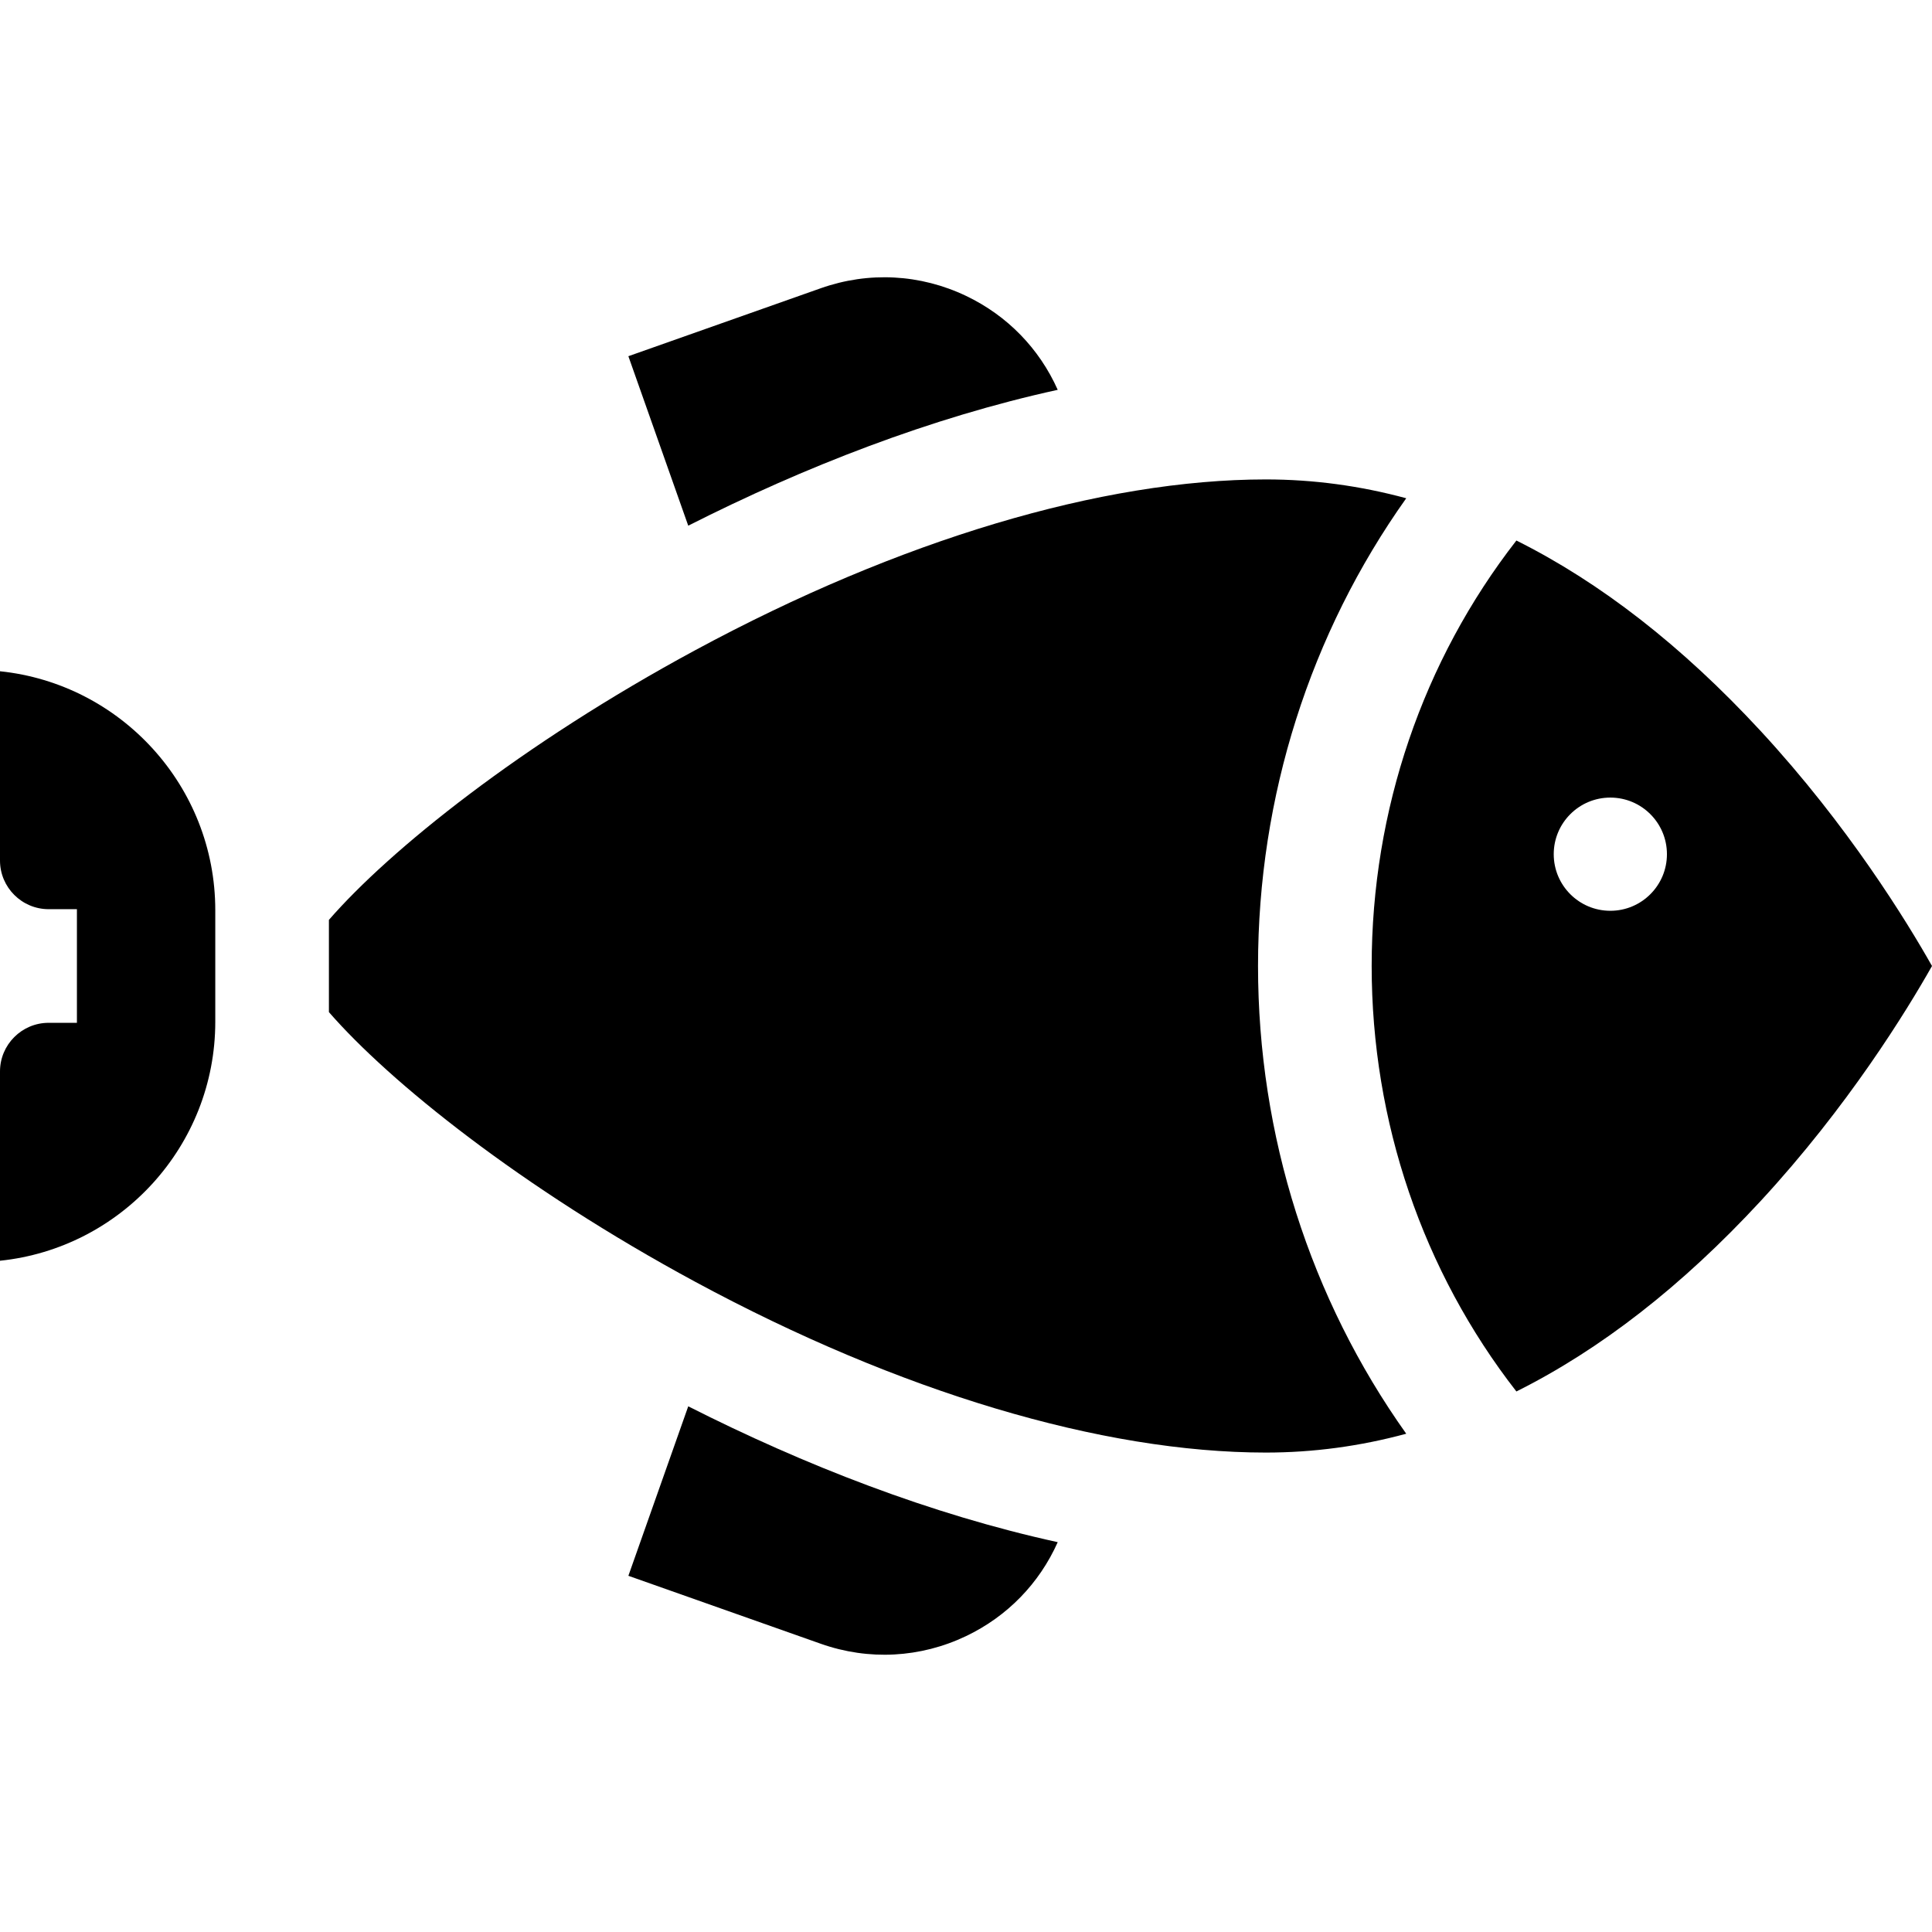
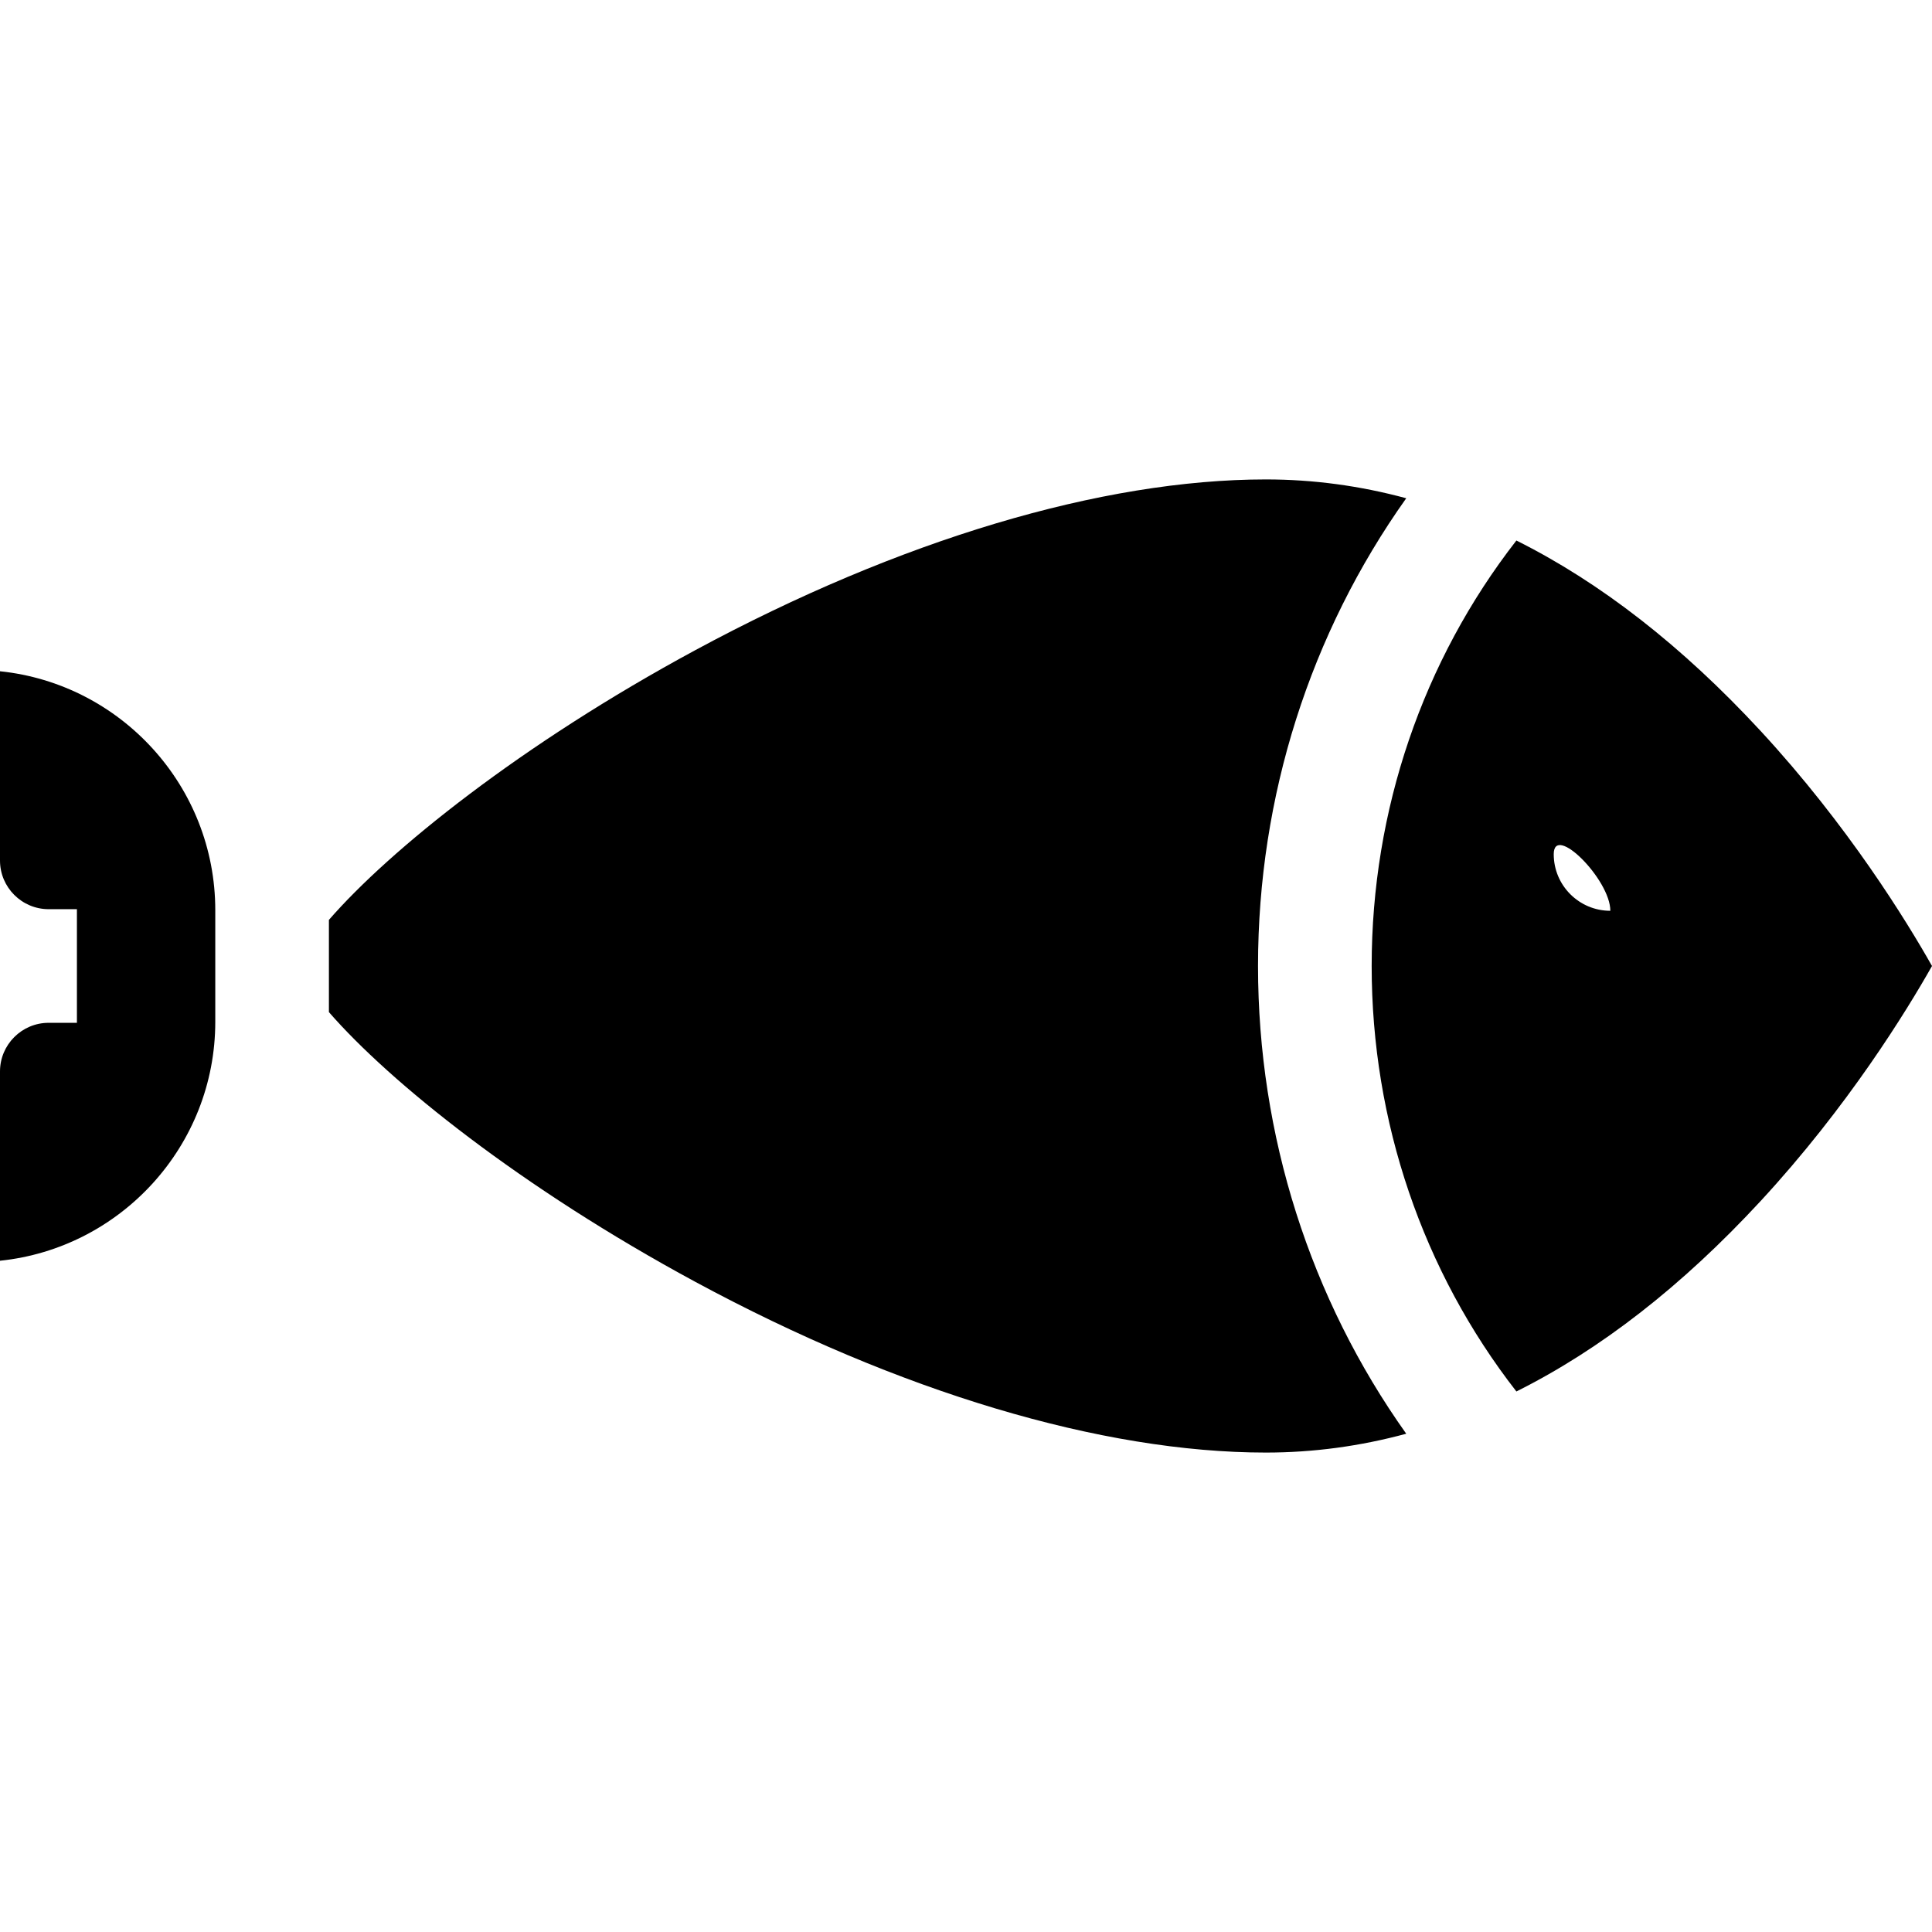
<svg xmlns="http://www.w3.org/2000/svg" version="1.1" id="Capa_1" x="0px" y="0px" viewBox="0 0 512 512" style="enable-background:new 0 0 512 512;" xml:space="preserve">
  <g>
    <g>
-       <path d="M466.517,193.642c-20.776-22.458-42.383-39.276-64.658-50.398c-24.801,31.854-38.354,71.472-38.354,112.755    c0,41.283,13.553,80.901,38.354,112.755c22.275-11.122,43.883-27.94,64.659-50.397C489.753,293.24,505.354,267.759,512,256    C505.358,244.246,489.755,218.761,466.517,193.642z M426.755,241.369c-8.284,0-15-6.716-15-15s6.716-15,15-15s15,6.716,15,15    S435.039,241.369,426.755,241.369z" />
+       <path d="M466.517,193.642c-20.776-22.458-42.383-39.276-64.658-50.398c-24.801,31.854-38.354,71.472-38.354,112.755    c0,41.283,13.553,80.901,38.354,112.755c22.275-11.122,43.883-27.94,64.659-50.397C489.753,293.24,505.354,267.759,512,256    C505.358,244.246,489.755,218.761,466.517,193.642z M426.755,241.369c-8.284,0-15-6.716-15-15s15,6.716,15,15    S435.039,241.369,426.755,241.369z" />
    </g>
  </g>
  <g>
    <g>
      <path d="M0,177.89v50.162c0,7.108,5.783,12.891,12.891,12.891h7.492v30.115h-7.492C5.783,271.057,0,276.84,0,283.948v50.162    c32.009-3.315,57.051-30.447,57.051-63.318v-29.583C57.051,208.337,32.009,181.205,0,177.89z" />
    </g>
  </g>
  <g>
    <g>
-       <path d="M256.05,78.431c-12.147-5.804-25.829-6.533-38.525-2.049l-50.998,18.015l15.865,44.914    c30.691-15.544,64.278-28.648,97.915-36.003C275.438,92.391,266.954,83.642,256.05,78.431z" />
-     </g>
+       </g>
  </g>
  <g>
    <g>
-       <path d="M182.392,372.689l-15.865,44.914l50.998,18.015c12.696,4.485,26.378,3.756,38.525-2.049    c10.904-5.212,19.388-13.961,24.257-24.878C246.67,401.337,213.083,388.232,182.392,372.689z" />
-     </g>
+       </g>
  </g>
  <g>
    <g>
      <path d="M372.667,132.044c-12.234-3.313-24.64-4.99-37.194-4.99c-43.46,0-97.149,16.061-151.175,45.226    c-46.193,24.936-81.083,53.03-97.132,71.5v24.441c16.05,18.469,50.939,46.563,97.132,71.499    c54.026,29.165,107.715,45.226,151.175,45.226c12.554,0,24.96-1.676,37.194-4.99C347.218,344.163,333.39,300.909,333.39,256    S347.218,167.836,372.667,132.044z" />
    </g>
  </g>
  <g>
</g>
  <g>
</g>
  <g>
</g>
  <g>
</g>
  <g>
</g>
  <g>
</g>
  <g>
</g>
  <g>
</g>
  <g>
</g>
  <g>
</g>
  <g>
</g>
  <g>
</g>
  <g>
</g>
  <g>
</g>
  <g>
</g>
</svg>